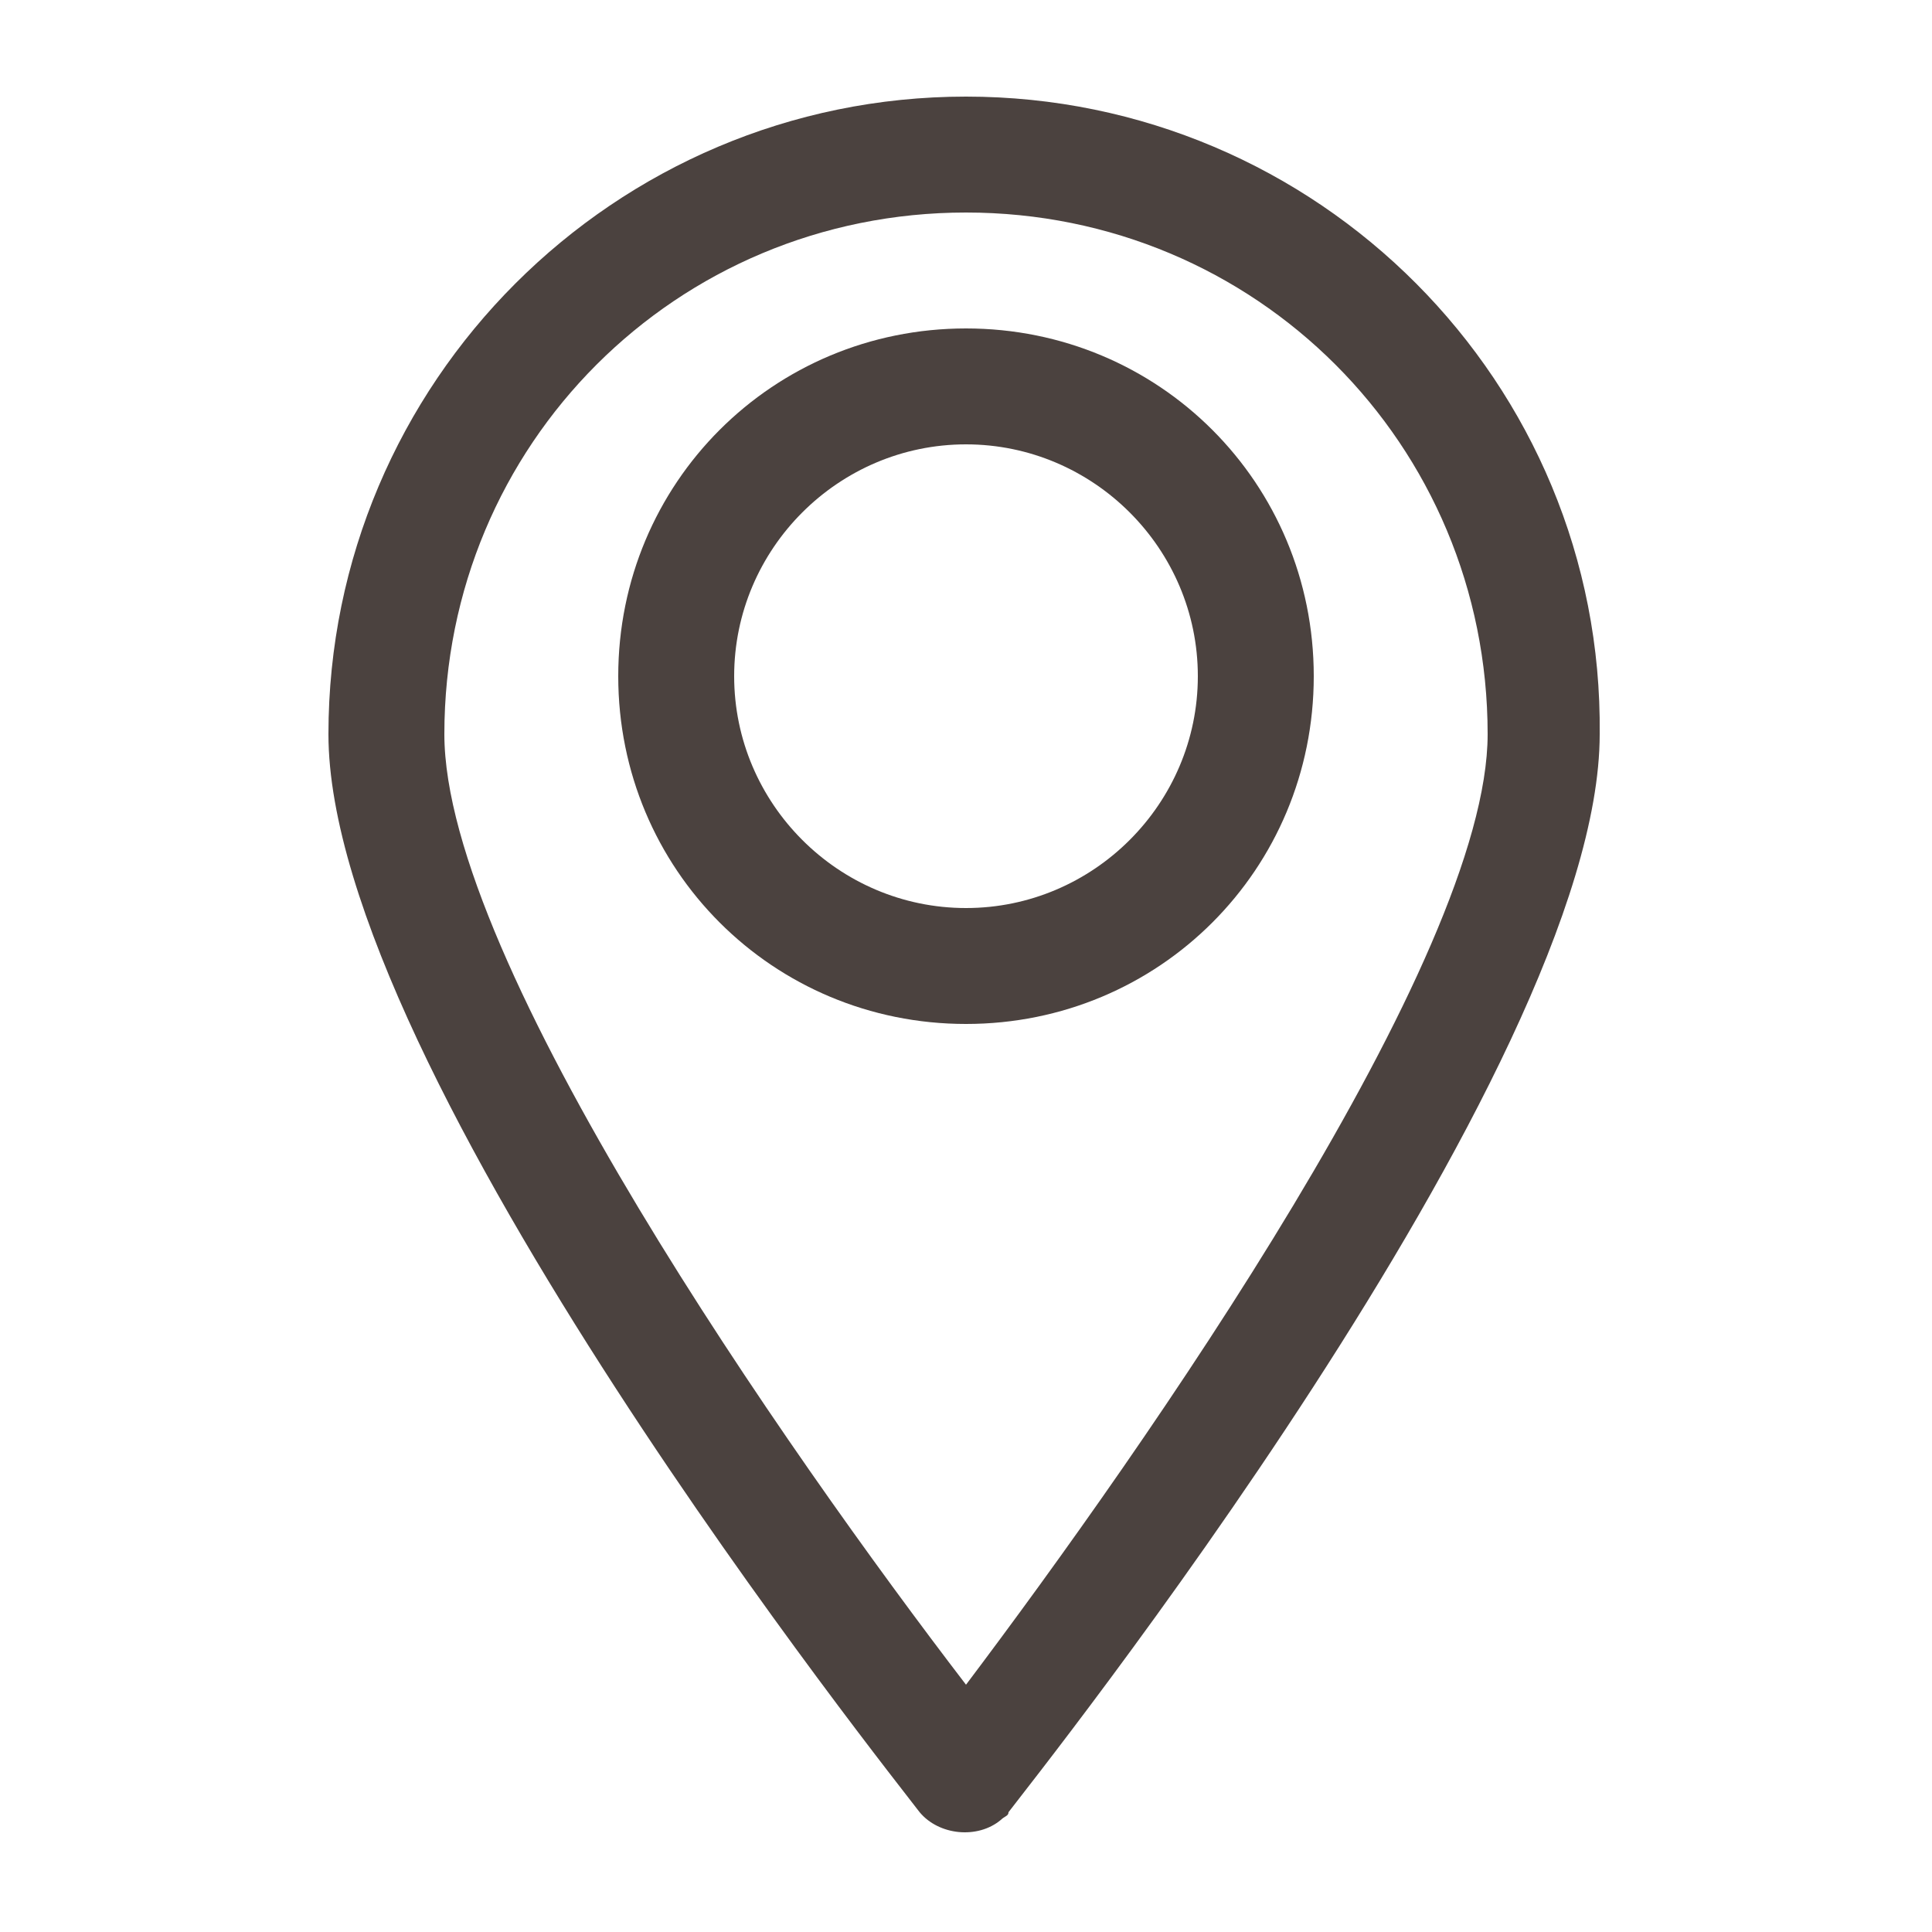
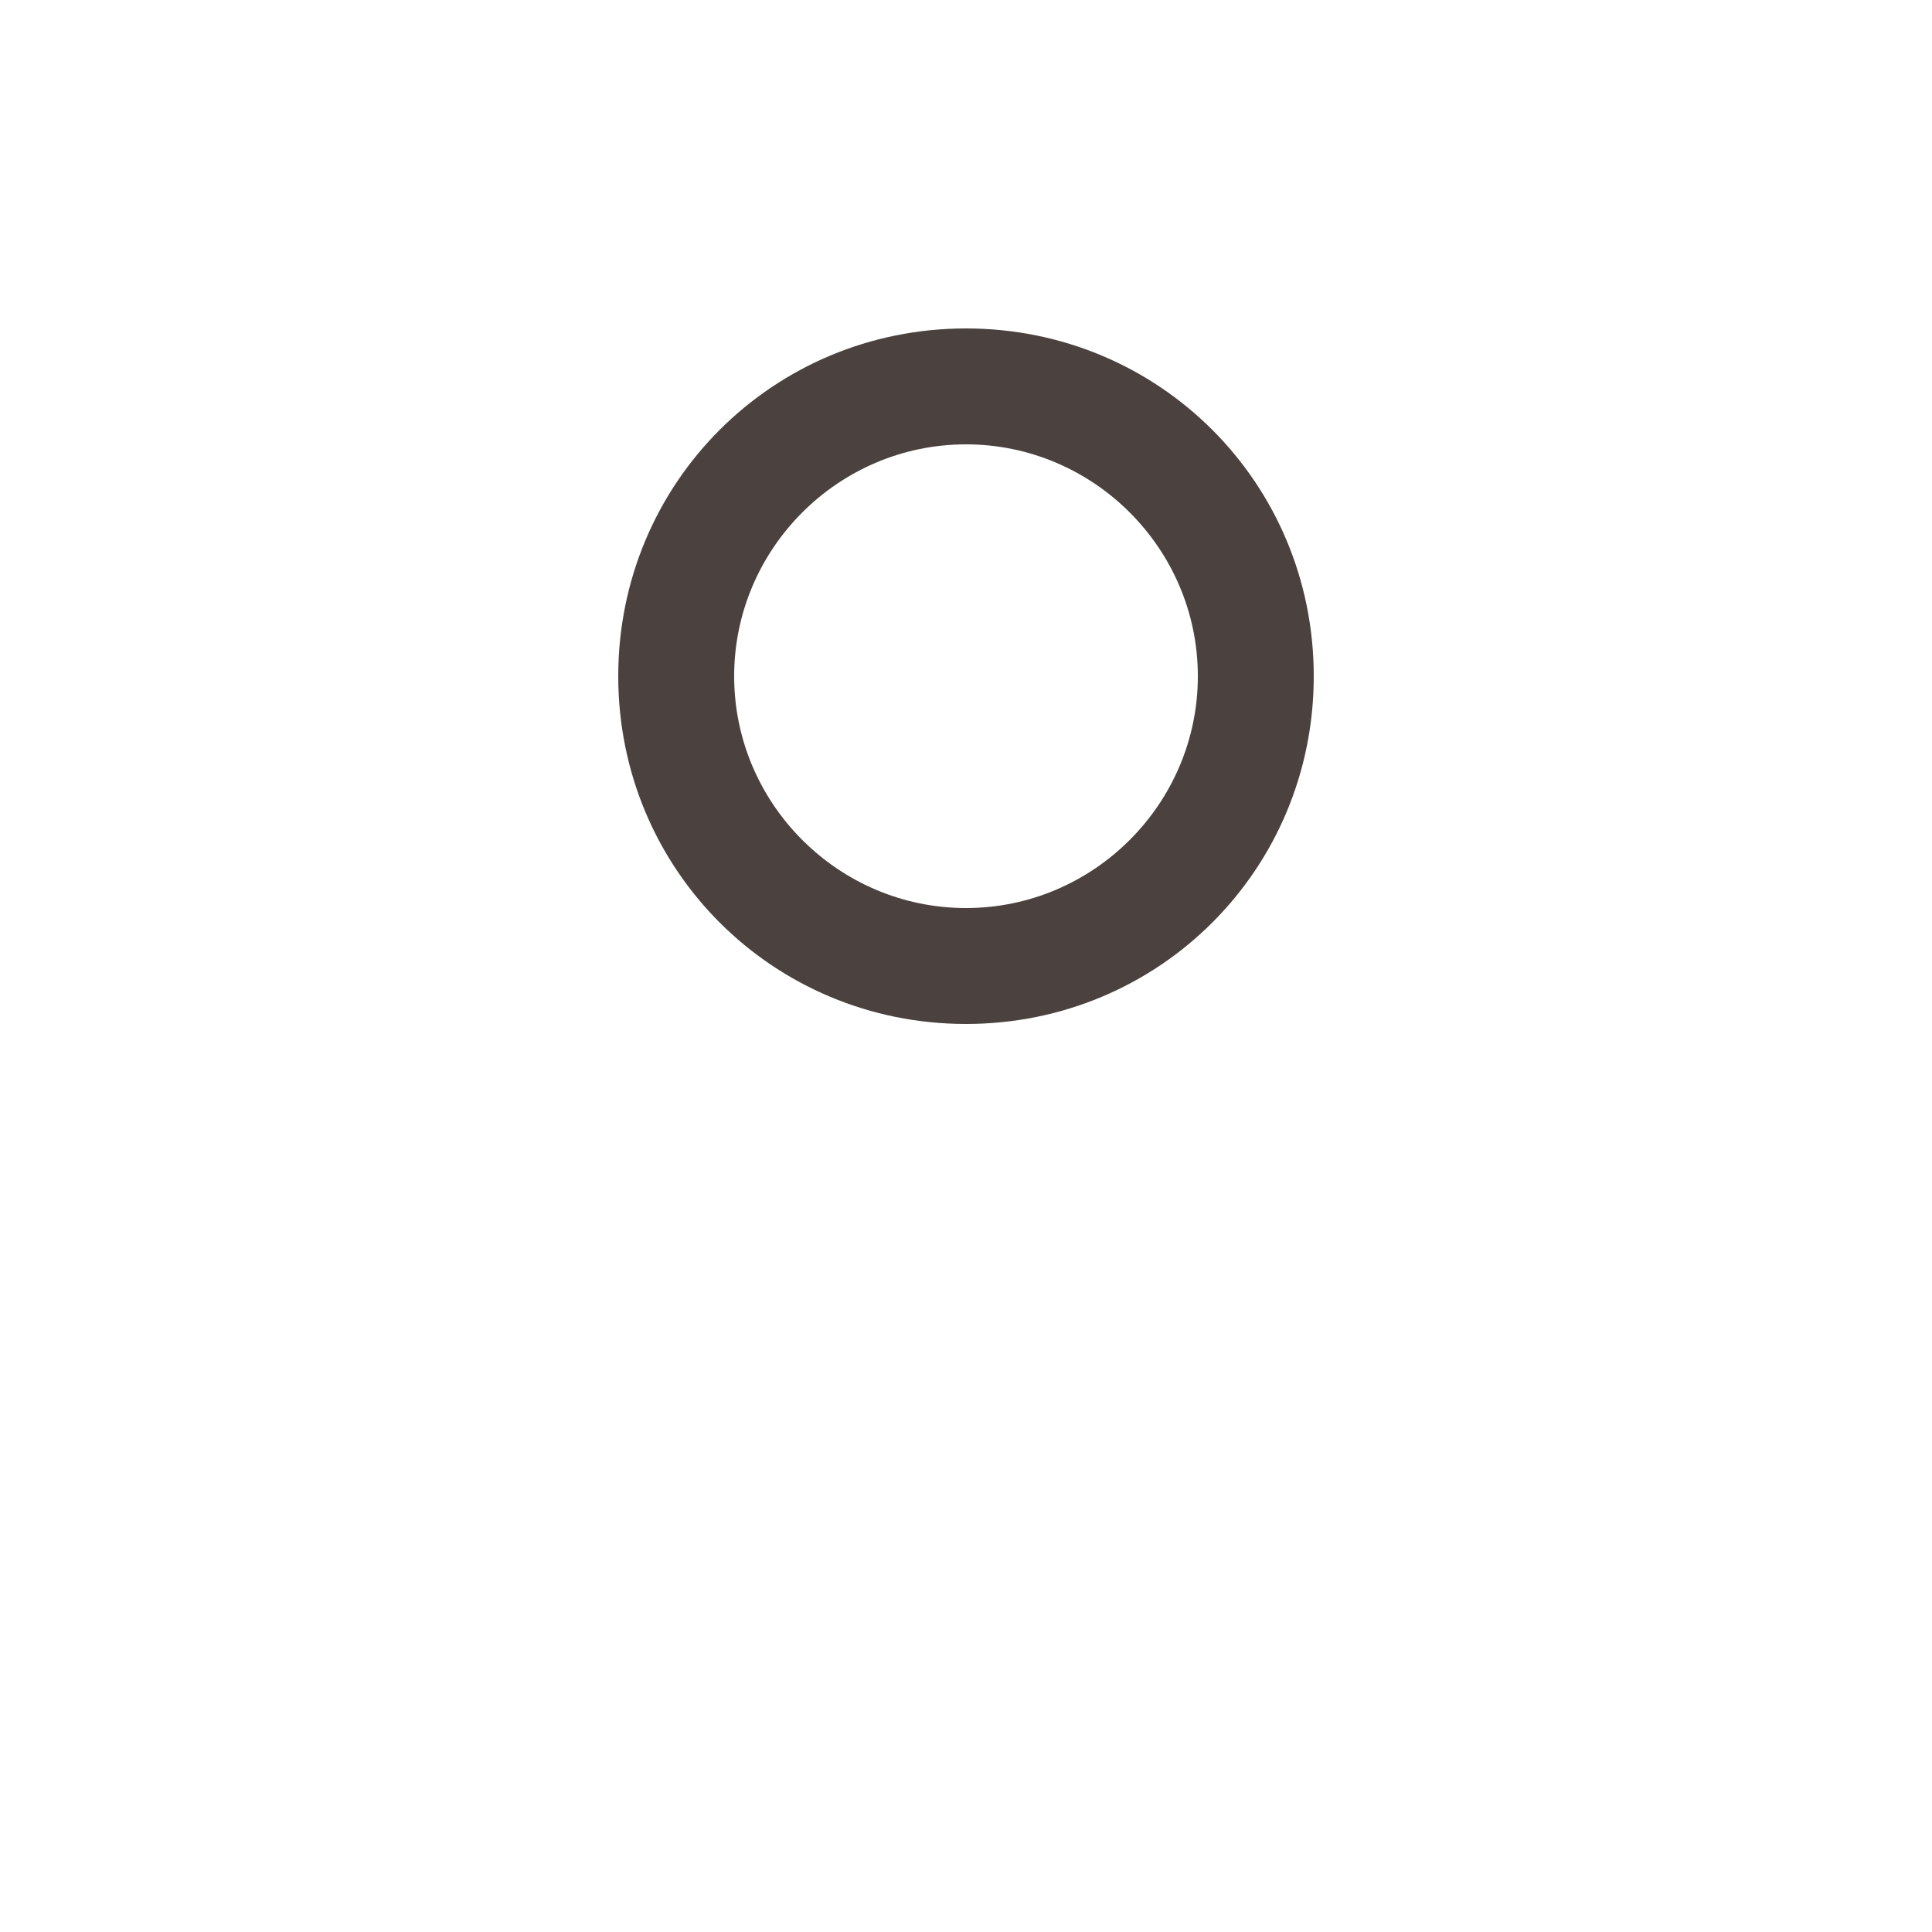
<svg xmlns="http://www.w3.org/2000/svg" version="1.1" id="Layer_1" x="0px" y="0px" viewBox="0 0 50 50" style="enable-background:new 0 0 50 50;" xml:space="preserve">
  <style type="text/css">
	.st0{fill:#4B423F;}
</style>
  <g>
-     <path class="st0" d="M25,2.5C15.9,2.5,8.5,9.9,8.5,19c0,8.7,14.7,27.1,15.3,27.9c0.5,0.6,1.5,0.7,2.1,0.2c0.1-0.1,0.2-0.1,0.2-0.2   c0.6-0.8,15.3-19.2,15.3-27.9C41.5,9.9,34.1,2.5,25,2.5z M25,43.6c-4.6-6-13.5-18.7-13.5-24.6c0-7.5,6-13.5,13.5-13.5   s13.5,6,13.5,13.5C38.5,24.8,29.6,37.5,25,43.6z" />
    <path class="st0" d="M25,8.5c-5,0-9,4-9,9s4,9,9,9s9-4,9-9S30,8.5,25,8.5z M25,23.5c-3.3,0-6-2.7-6-6s2.7-6,6-6s6,2.7,6,6   S28.3,23.5,25,23.5z" />
  </g>
</svg>